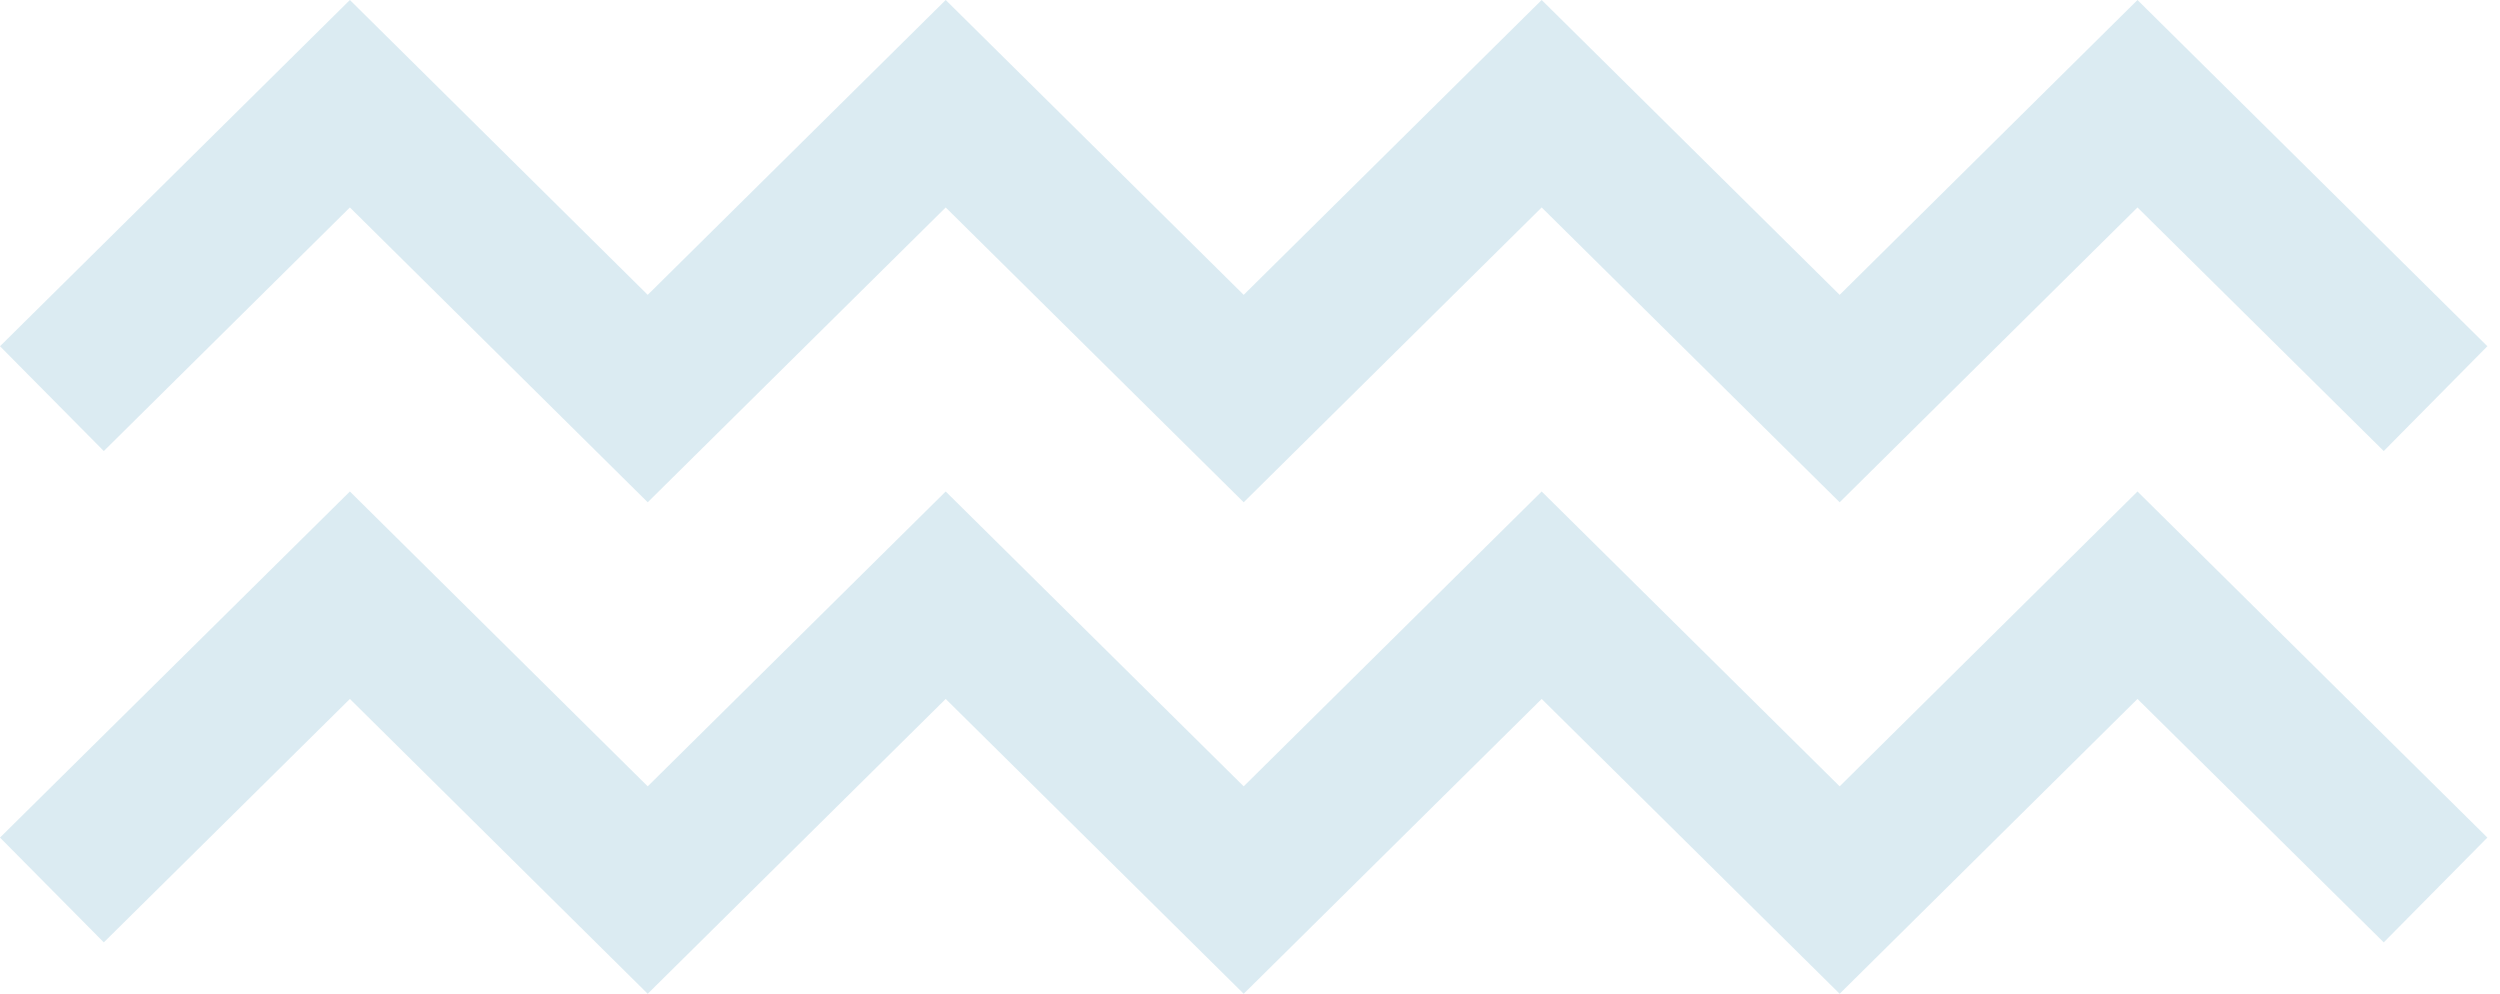
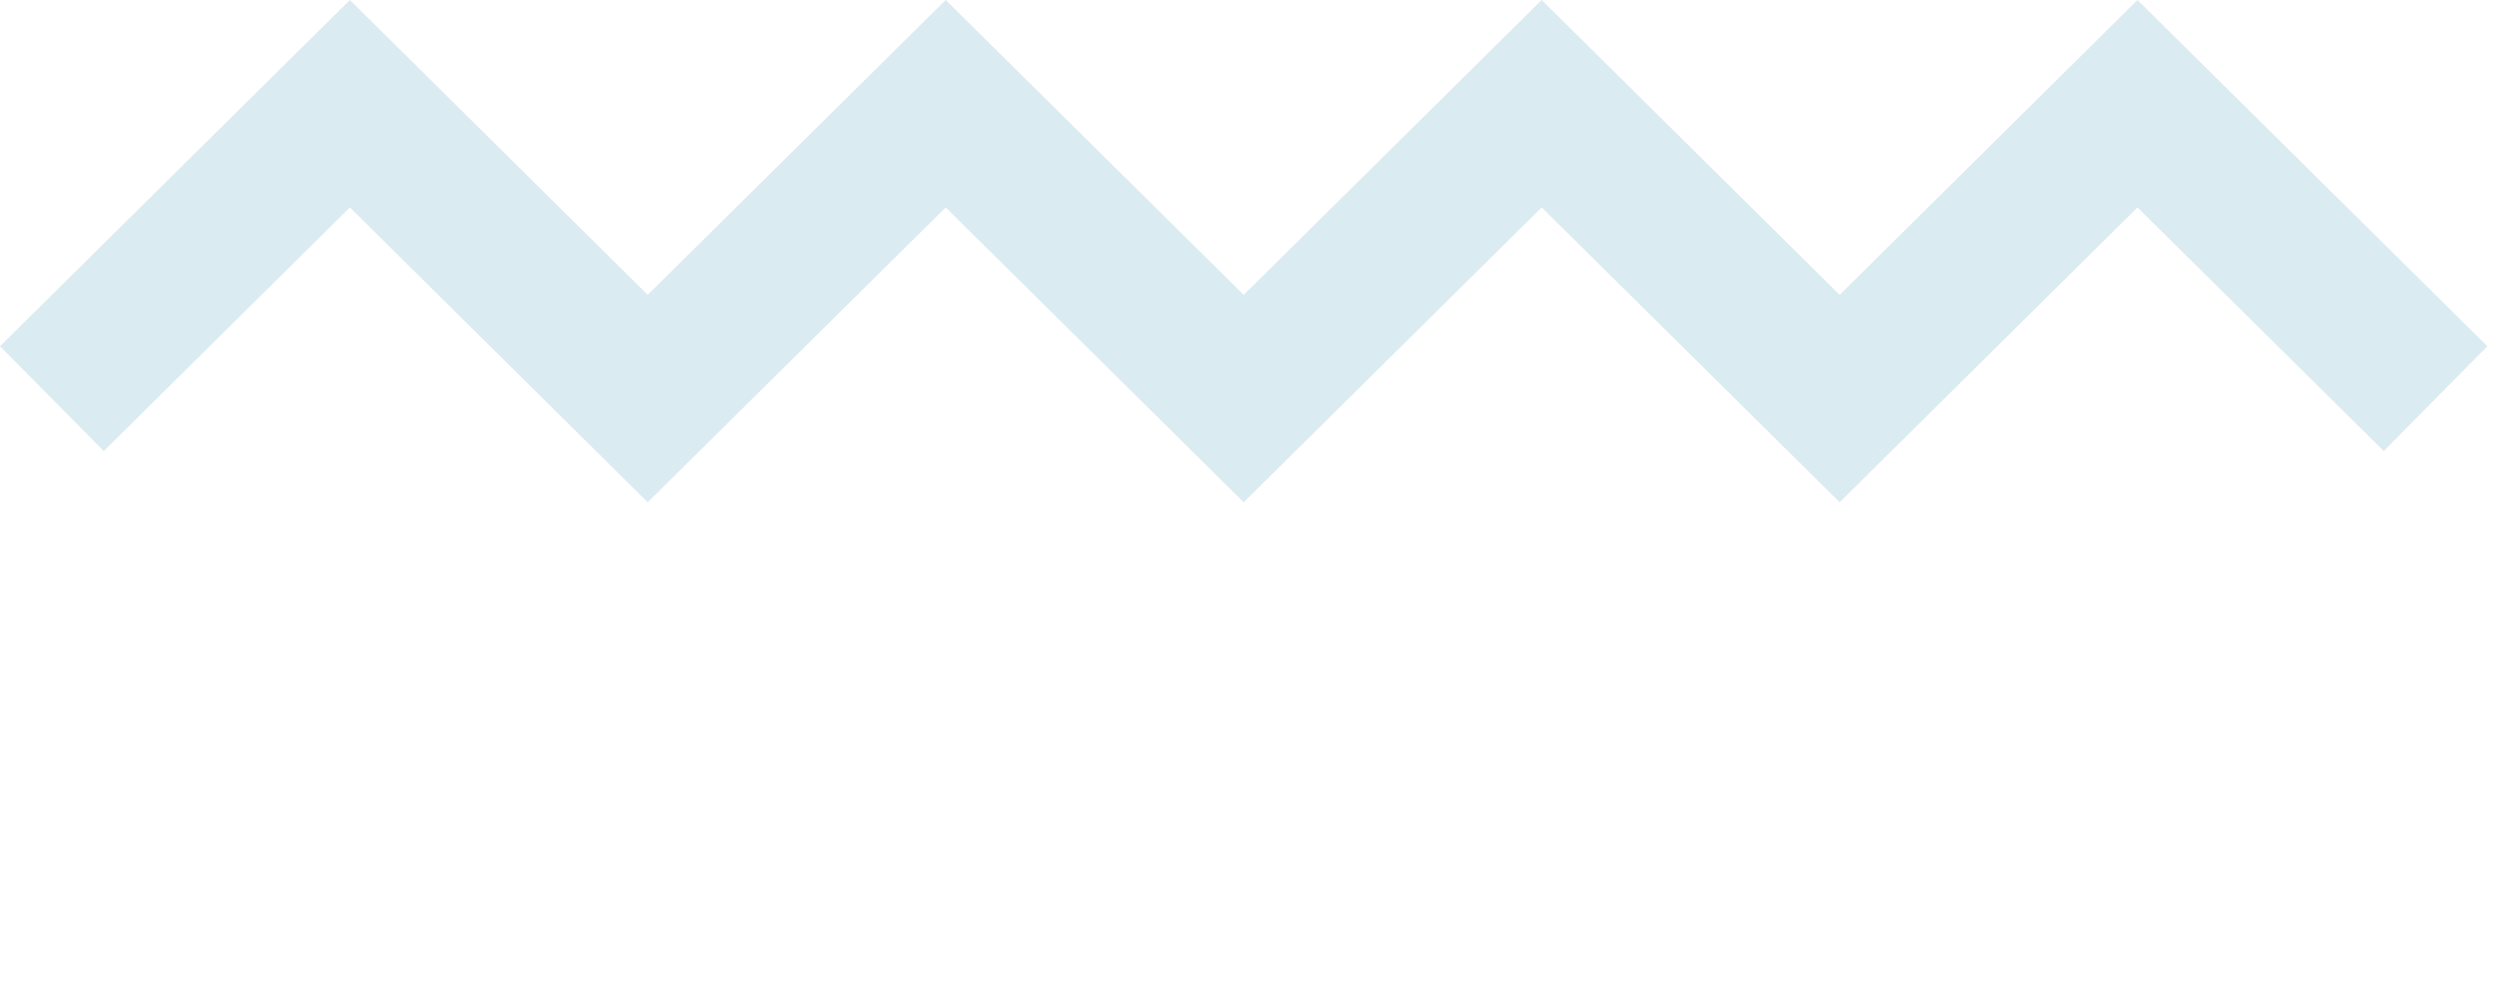
<svg xmlns="http://www.w3.org/2000/svg" width="161" height="64" viewBox="0 0 161 64" fill="none">
  <path d="M118.474 32.347L99.284 13.36L80.094 32.347L60.903 13.36L41.713 32.347L22.533 13.36L6.685 29.047L0 22.298L22.533 0L41.713 18.988L60.903 0L80.094 18.988L99.284 0L118.474 18.988L137.654 0L160.187 22.298L153.513 29.047L137.654 13.36L118.474 32.347Z" fill="#70B3CD" fill-opacity="0.25" />
-   <path d="M118.474 63.999L99.284 45.012L80.094 63.999L60.903 45.012L41.713 63.999L22.533 45.012L6.685 60.689L0 53.94L22.533 31.652L41.713 50.64L60.903 31.652L80.094 50.64L99.284 31.652L118.474 50.64L137.654 31.652L160.187 53.94L153.513 60.689L137.654 45.012L118.474 63.999Z" fill="#70B3CD" fill-opacity="0.25" />
</svg>